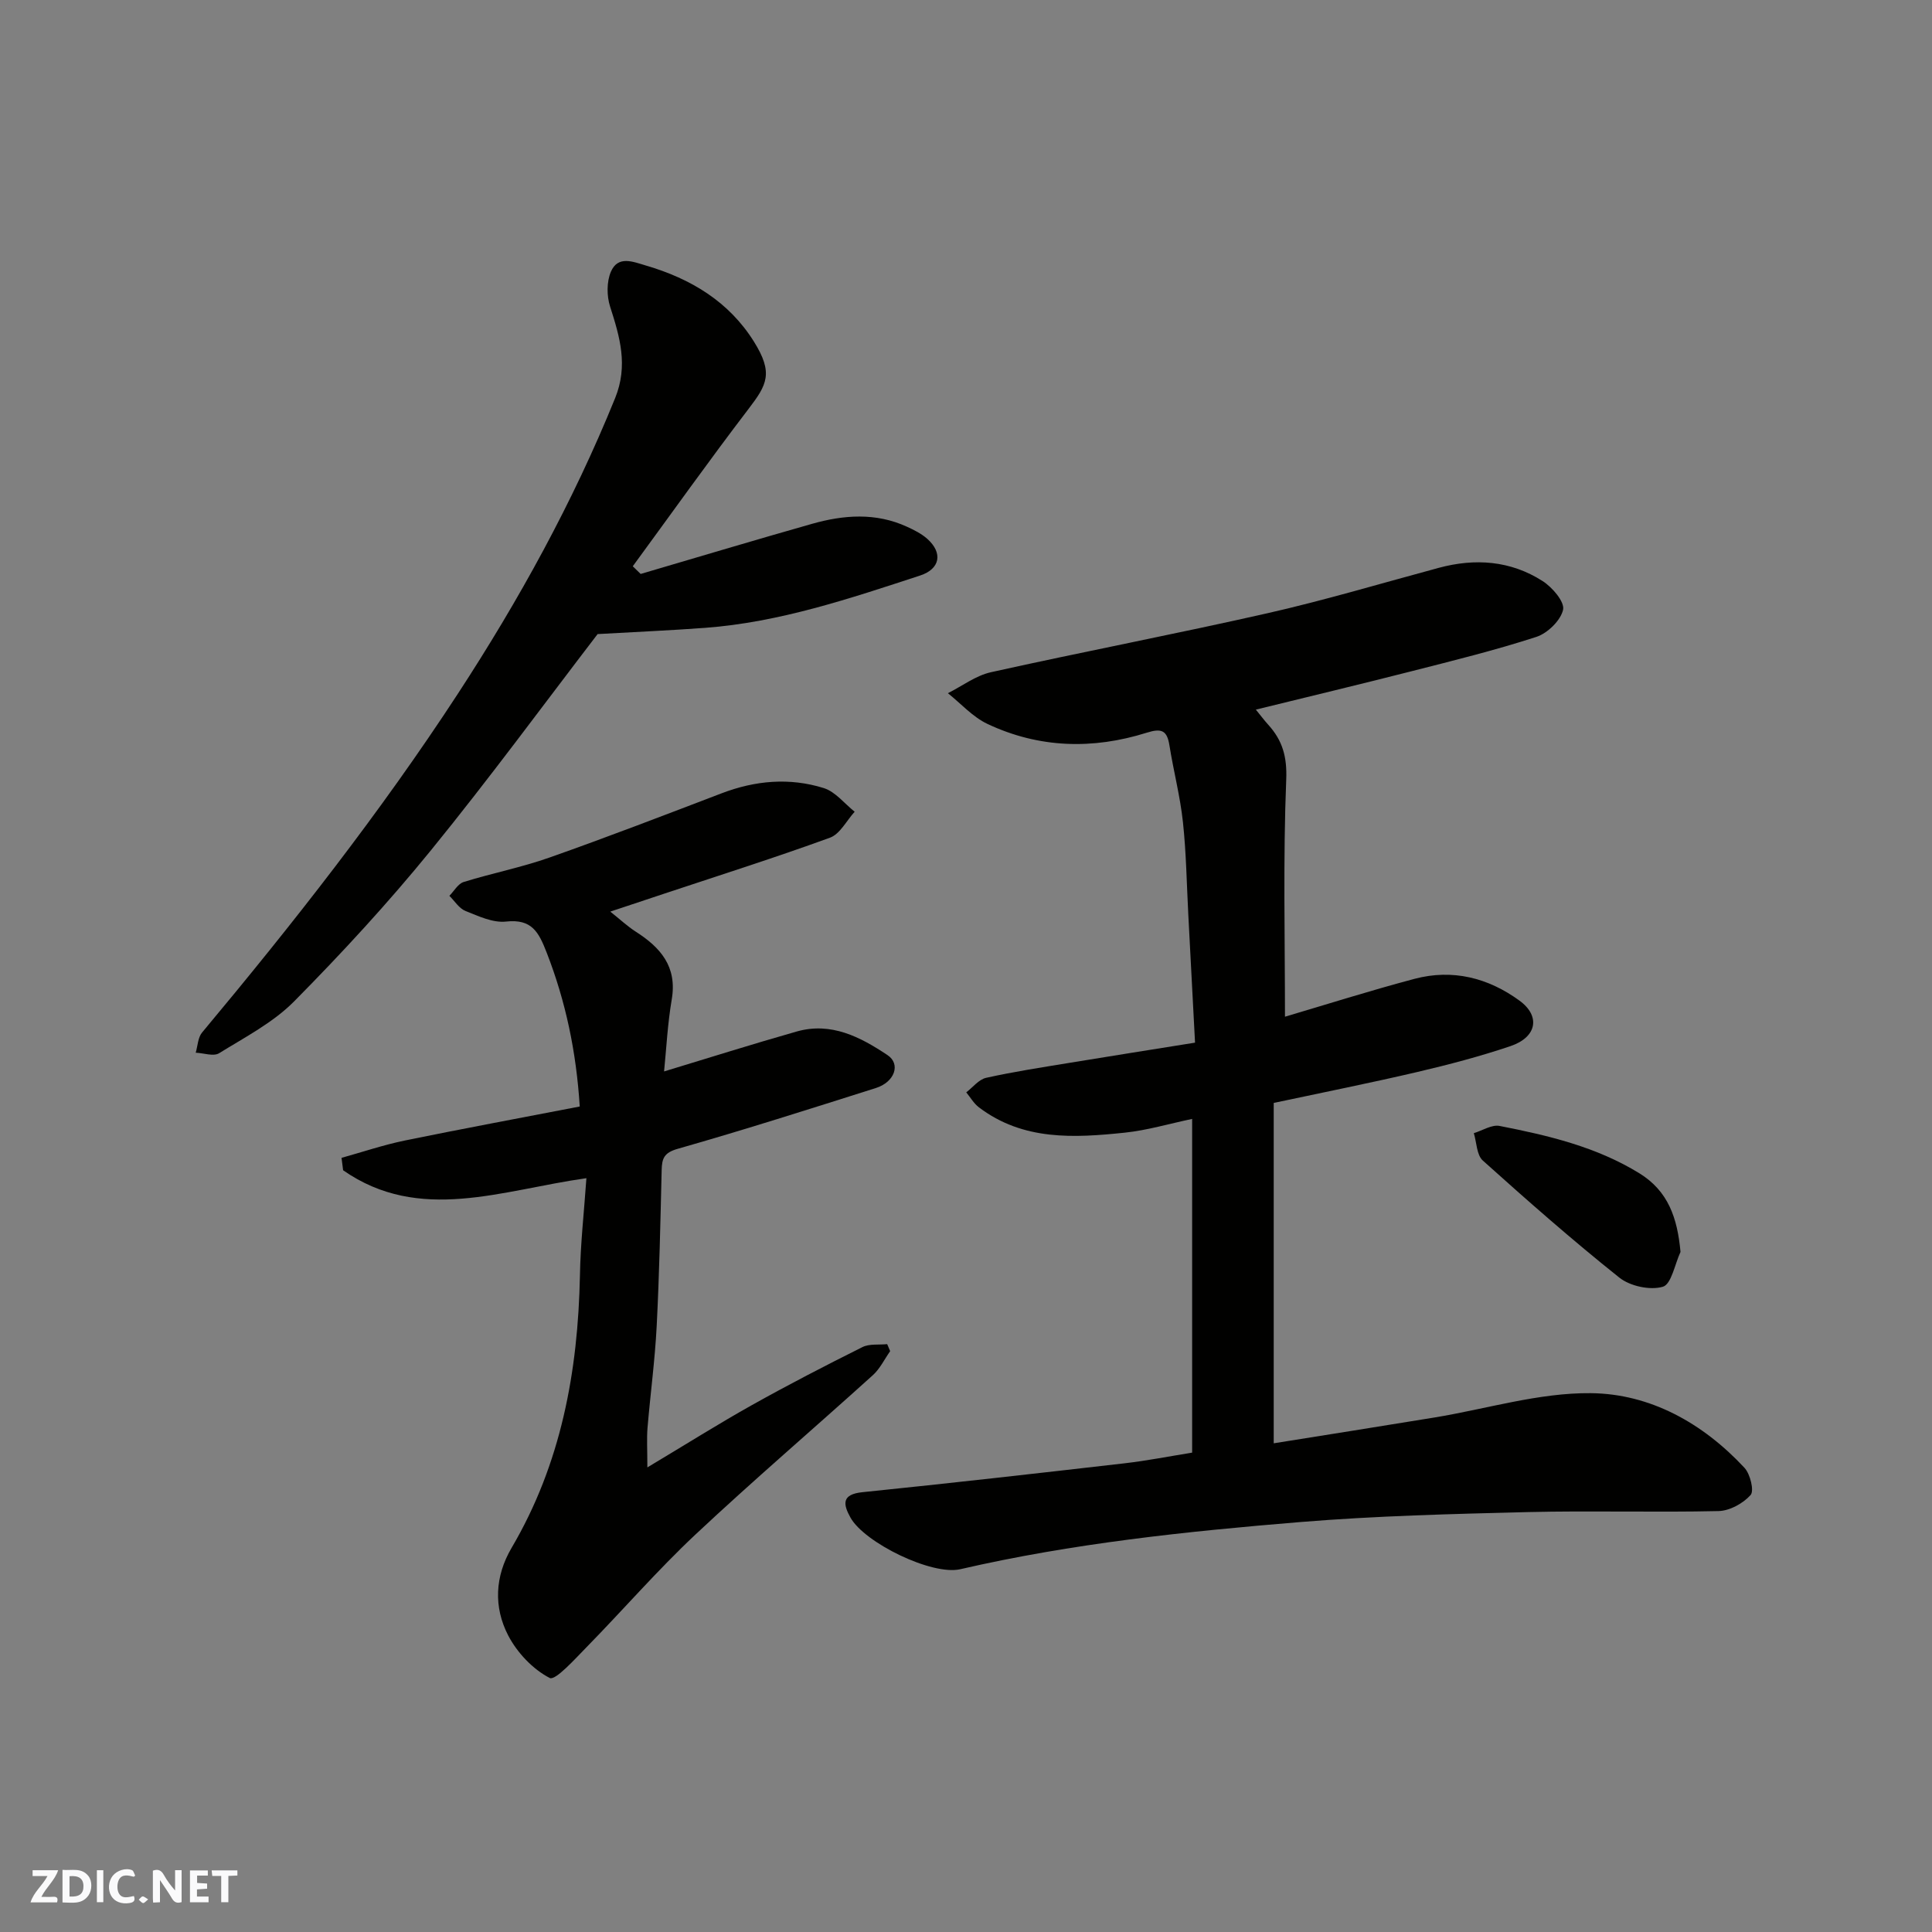
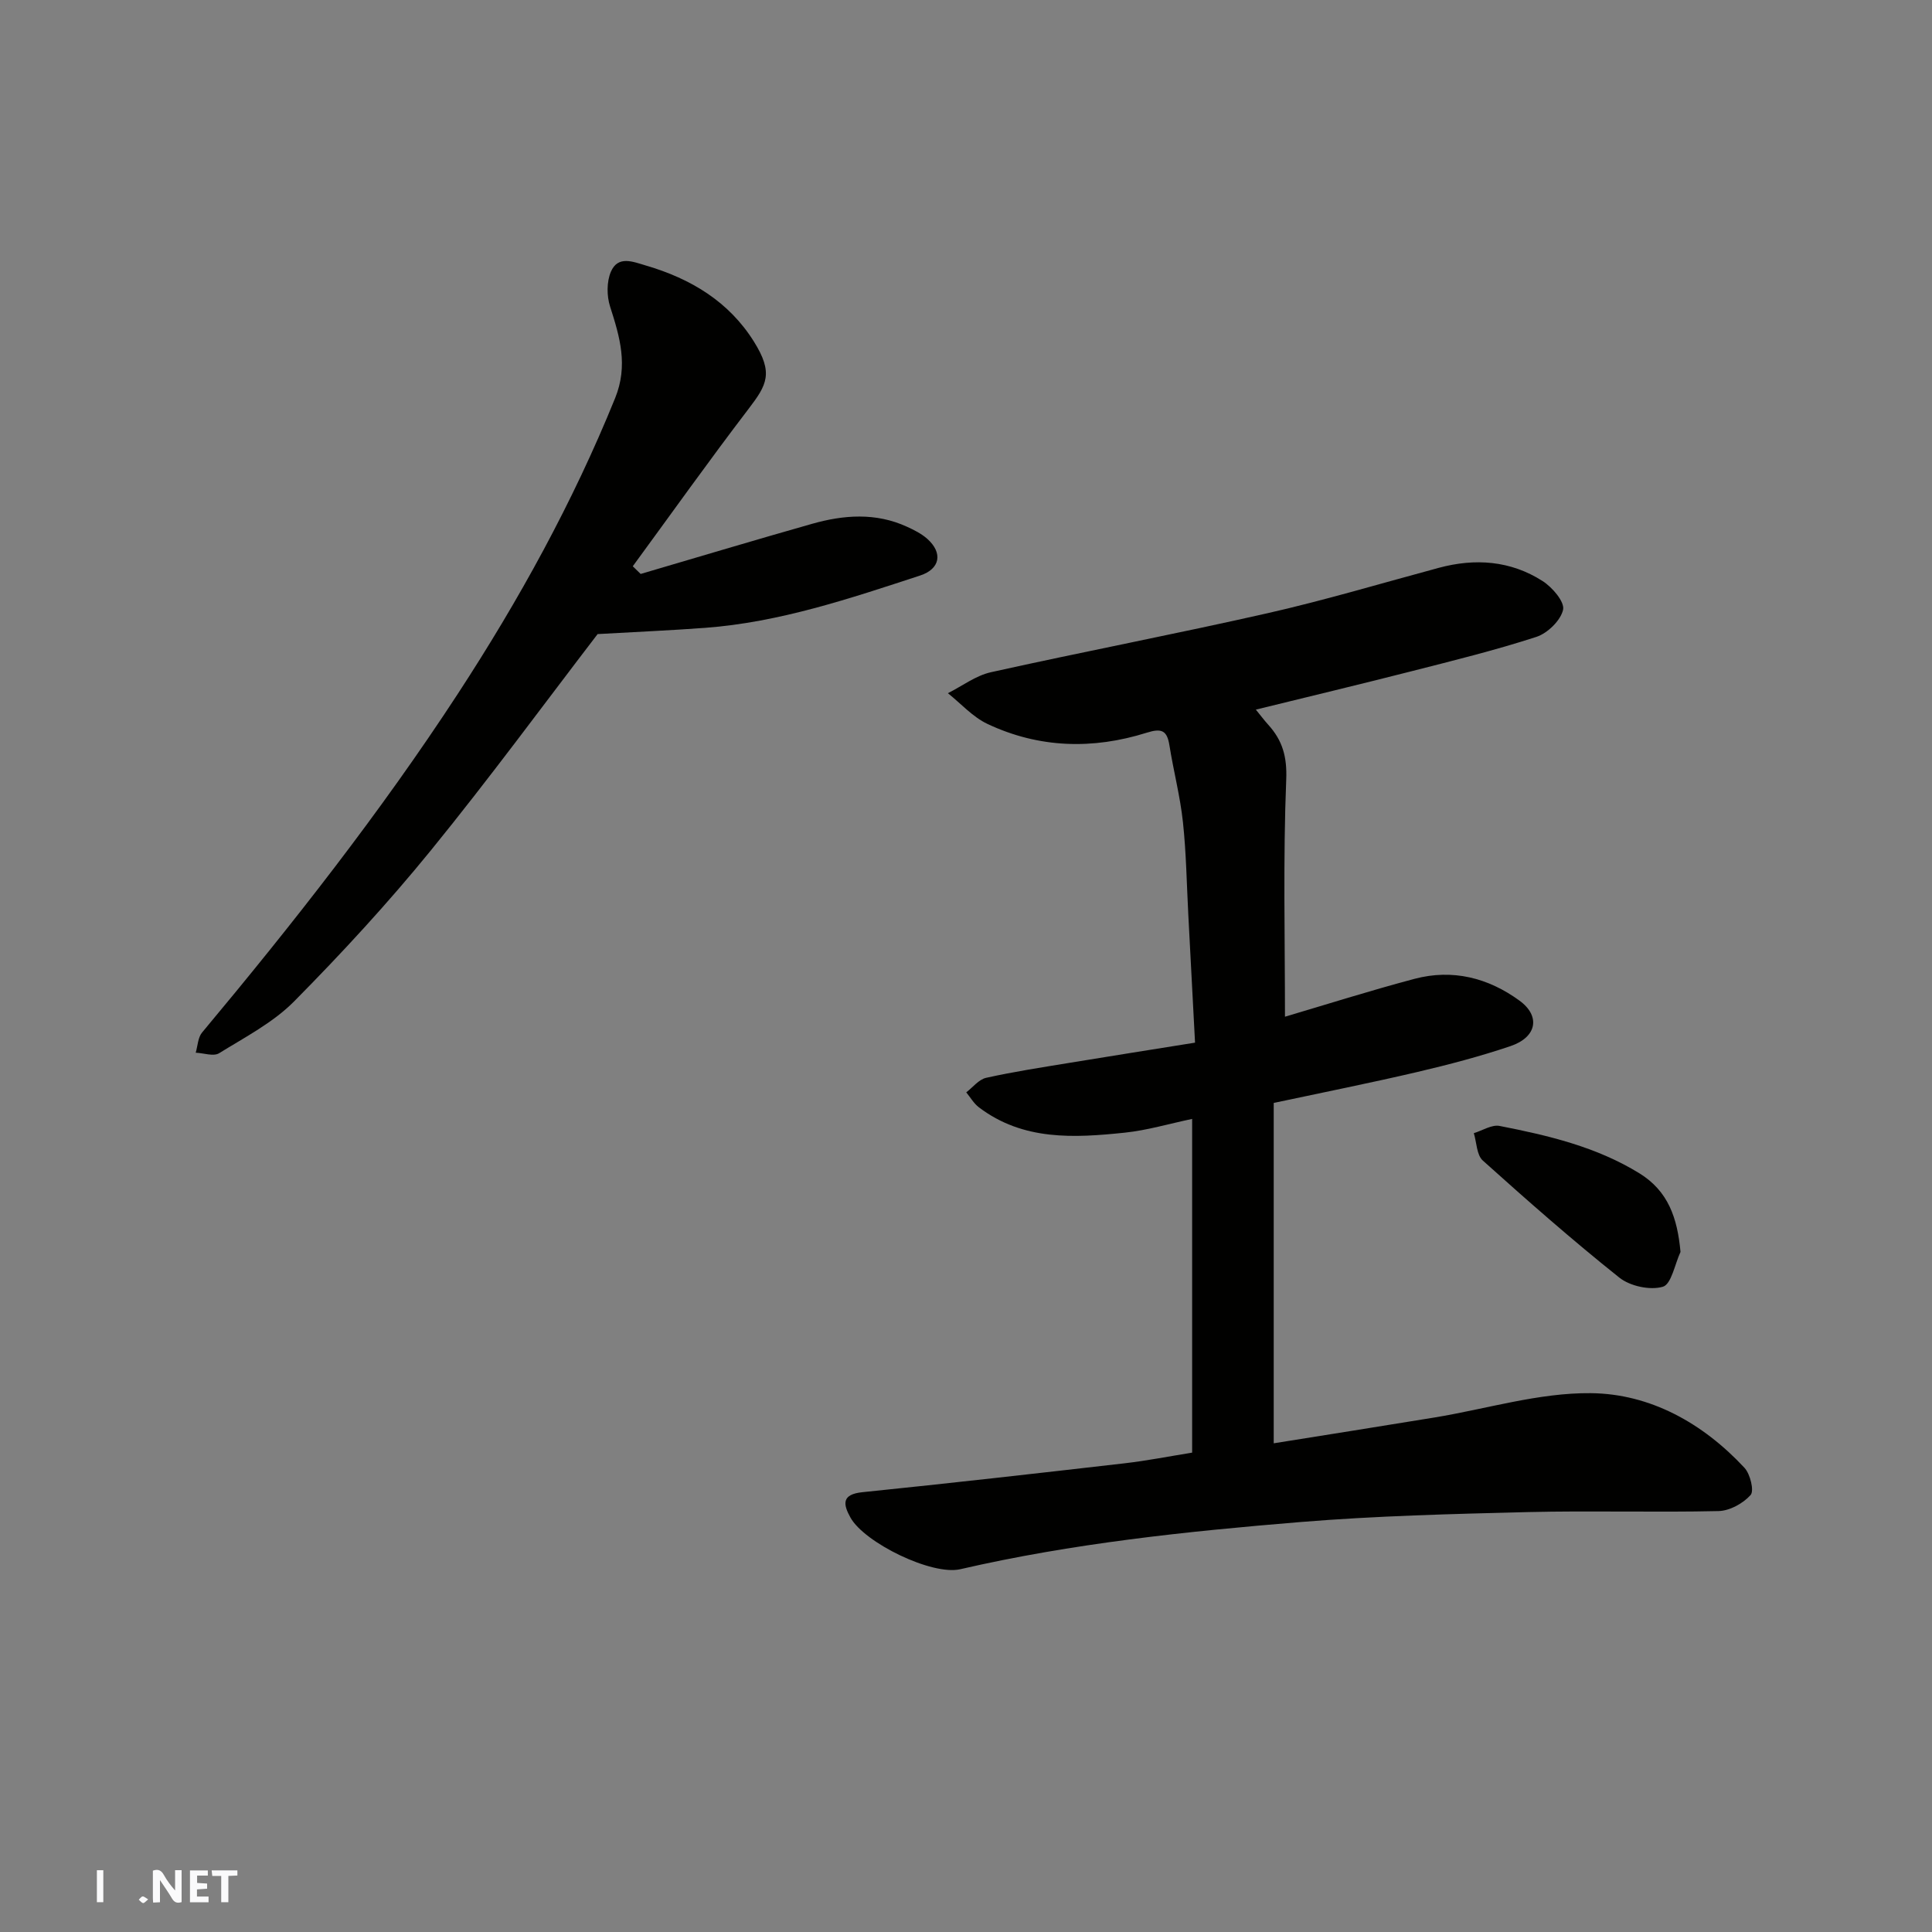
<svg xmlns="http://www.w3.org/2000/svg" enable-background="new 0 0 400 400" viewBox="0 0 400 400">
  <rect x="0" y="0" width="400" height="400" fill="#808080" stroke="none" />
  <g fill="#fafafb">
    <path d="m37.59 393.81c-.92.31-1.52.05-2-.78-.7-1.2-1.52-2.34-2.47-3.78v4.59c-.55.03-.95.05-1.41.07-.03-.37-.06-.64-.06-.91 0-1.91 0-3.81 0-5.7 1.13-.41 1.77-.03 2.29.91.62 1.11 1.38 2.14 2.31 3.19v-4.2h1.35v6.61z" />
-     <path d="m12.94 393.88v-6.75c1.9.19 3.93-.54 5.37 1.29.8 1.01.78 2.88.03 3.97-1.37 1.97-3.4 1.51-5.4 1.49m1.45-1.22c2.04.12 2.92-.58 2.89-2.21-.03-1.51-.98-2.19-2.89-2z" />
-     <path d="m11.81 393.87h-5.49c.68-2.18 2.47-3.48 3.51-5.45h-3.08v-1.21h5.29c-.71 2.13-2.44 3.48-3.47 5.51.86 0 1.63.04 2.39-.01.79-.05 1.14.21.85 1.16" />
    <path d="m39.33 393.86v-6.61h3.7v1.07h-2.22v1.52c.68.04 1.34.09 2.07.13v1.07c-.72.05-1.38.09-2.1.14v1.48h2.4v1.19h-3.85z" />
-     <path d="m27.71 388.56c-1.15-.3-2.46-.61-3.1.64-.37.73-.41 1.93-.06 2.67.63 1.35 1.99.93 3.17.68.35.94-.01 1.32-.93 1.46-1.62.25-3.05-.27-3.76-1.48-.73-1.24-.6-3.03.31-4.17.88-1.11 2.71-1.7 4-1.16.32.13.44.74.65 1.12-.1.08-.19.16-.28.24" />
    <path d="m49.15 387.24v1.07c-.59.02-1.17.05-1.87.08v5.44h-1.48v-5.44h-1.85c-.05-.4-.08-.73-.13-1.15z" />
    <path d="m20.06 387.21h1.33v6.62h-1.33z" />
    <path d="m30.68 393.25c-.49.38-.8.79-1.05.76-.32-.05-.6-.45-.9-.7.26-.24.51-.64.8-.67.29-.04.62.3 1.15.61" />
  </g>
  <path d="m246.82 300.75c0-22.98 0-45.59 0-69.09-4.85 1.02-9.33 2.36-13.9 2.84-10.53 1.1-21.1 1.71-30.26-5.25-1.05-.8-1.75-2.05-2.61-3.09 1.36-1.04 2.6-2.67 4.12-3.01 5.72-1.27 11.53-2.16 17.32-3.11 8.36-1.38 16.74-2.69 25.93-4.17-.47-8.97-.93-17.69-1.39-26.41-.34-6.43-.43-12.89-1.12-19.29-.57-5.32-1.95-10.55-2.79-15.84-.49-3.1-1.61-3.61-4.71-2.63-11.15 3.51-22.31 3.21-32.97-1.82-3.05-1.44-5.48-4.2-8.19-6.36 2.97-1.49 5.79-3.66 8.94-4.35 19.07-4.24 38.27-7.91 57.32-12.23 11.88-2.7 23.58-6.2 35.35-9.37 7.56-2.04 14.9-1.51 21.53 2.74 2 1.28 4.59 4.3 4.23 5.93-.5 2.23-3.23 4.88-5.56 5.63-8.49 2.76-17.19 4.9-25.85 7.11-10.52 2.68-21.08 5.21-32.2 7.94 1.04 1.27 1.76 2.24 2.57 3.13 2.93 3.24 3.91 6.58 3.72 11.34-.66 16.39-.26 32.82-.26 49.11 8.46-2.5 17.58-5.39 26.81-7.84 7.89-2.09 15.26-.23 21.77 4.53 4.37 3.2 3.57 7.56-1.9 9.4-6.3 2.13-12.78 3.83-19.26 5.35-9.65 2.26-19.39 4.2-29.75 6.41v70.47c10.91-1.75 22.12-3.51 33.32-5.35 10.78-1.77 21.57-5.14 32.33-5.03 12.33.12 23.23 6.23 31.81 15.45 1.2 1.29 2.05 4.77 1.27 5.64-1.55 1.74-4.32 3.26-6.62 3.32-13.16.3-26.33-.11-39.48.21-15.71.39-31.44.78-47.09 2.06-23.64 1.94-47.24 4.42-70.44 9.77-5.86 1.35-19.82-5.47-22.73-10.69-1.54-2.77-1.87-4.82 2.5-5.26 18.1-1.85 36.19-3.9 54.26-5.98 4.66-.54 9.27-1.45 13.98-2.21z" fill="#010100" />
-   <path d="m121.41 243.93c-17.54 2.46-34.55 9.4-50.37-1.64-.11-.86-.22-1.71-.33-2.57 4.35-1.21 8.66-2.67 13.07-3.58 11.94-2.45 23.94-4.67 36.25-7.05-.72-11.35-2.9-21.72-6.84-31.85-1.66-4.26-3.07-7.03-8.42-6.44-2.71.3-5.71-1.12-8.41-2.2-1.32-.53-2.23-2.06-3.32-3.13.97-.98 1.78-2.49 2.95-2.86 5.89-1.83 11.99-3.02 17.79-5.07 11.95-4.21 23.77-8.77 35.61-13.29 6.98-2.67 14.1-3.3 21.18-1.08 2.4.76 4.27 3.21 6.38 4.89-1.68 1.84-3.03 4.61-5.1 5.37-11.3 4.12-22.78 7.75-34.2 11.55-3.51 1.17-7.02 2.33-11.3 3.76 2.07 1.64 3.56 3.05 5.26 4.14 5.15 3.29 8.62 7.25 7.47 14.02-.87 5.12-1.13 10.35-1.59 14.93 8.95-2.71 18.17-5.63 27.47-8.27 7.11-2.02 13.16 1.13 18.79 4.89 2.79 1.86 1.48 5.58-2.4 6.81-13.64 4.32-27.28 8.67-41.04 12.59-2.85.81-3.26 2.01-3.32 4.41-.26 10.77-.48 21.54-1.03 32.29-.36 7.04-1.31 14.06-1.9 21.09-.18 2.21-.03 4.45-.03 8.17 8.08-4.83 14.75-9.04 21.63-12.89 7.52-4.21 15.19-8.17 22.9-12.02 1.45-.72 3.4-.43 5.12-.61.21.48.41.96.62 1.45-1.18 1.67-2.1 3.63-3.58 4.97-12.23 11.06-24.77 21.78-36.79 33.05-7.85 7.37-14.93 15.55-22.47 23.25-2.43 2.48-6.48 6.99-7.64 6.4-3.5-1.8-6.74-5.23-8.6-8.8-3.05-5.87-2.77-12.25.71-18.16 10.24-17.41 13.74-36.48 14.14-56.39.11-6.56.85-13.11 1.34-20.13z" fill="#010100" />
  <path d="m132.64 118.83c11.82-3.47 23.61-7.01 35.46-10.37 6.58-1.87 13.23-2.37 19.69.6 1.47.67 2.98 1.43 4.17 2.48 3.3 2.93 2.7 6.26-1.47 7.62-14.55 4.76-29.09 9.68-44.52 10.83-7.16.53-14.33.84-22.24 1.29-10.99 14.33-22.4 29.89-34.57 44.84-8.85 10.87-18.39 21.22-28.25 31.19-4.36 4.41-10.19 7.43-15.55 10.75-1.15.71-3.2-.04-4.84-.11.42-1.41.45-3.13 1.31-4.17 18.78-22.49 36.88-45.51 52.91-70.06 12.69-19.44 23.86-39.7 32.61-61.28 2.75-6.78.98-12.68-1.04-18.98-.7-2.19-.72-5.11.16-7.18 1.47-3.45 4.56-2.1 7.31-1.29 9.24 2.71 17.13 7.45 22.31 15.73 4.07 6.51 2.72 8.92-1.09 13.91-8.19 10.72-16.01 21.72-23.99 32.61.55.52 1.09 1.05 1.63 1.59z" fill="#010100" />
  <path d="m347.93 259.2c-1.18 2.53-1.89 6.7-3.66 7.21-2.66.77-6.78-.12-9.01-1.9-9.7-7.73-19.03-15.94-28.26-24.23-1.28-1.15-1.27-3.74-1.86-5.67 1.78-.54 3.71-1.81 5.32-1.5 10.07 1.97 20.06 4.32 28.96 9.81 5.95 3.67 7.87 9.22 8.51 16.28z" fill="#010100" />
</svg>